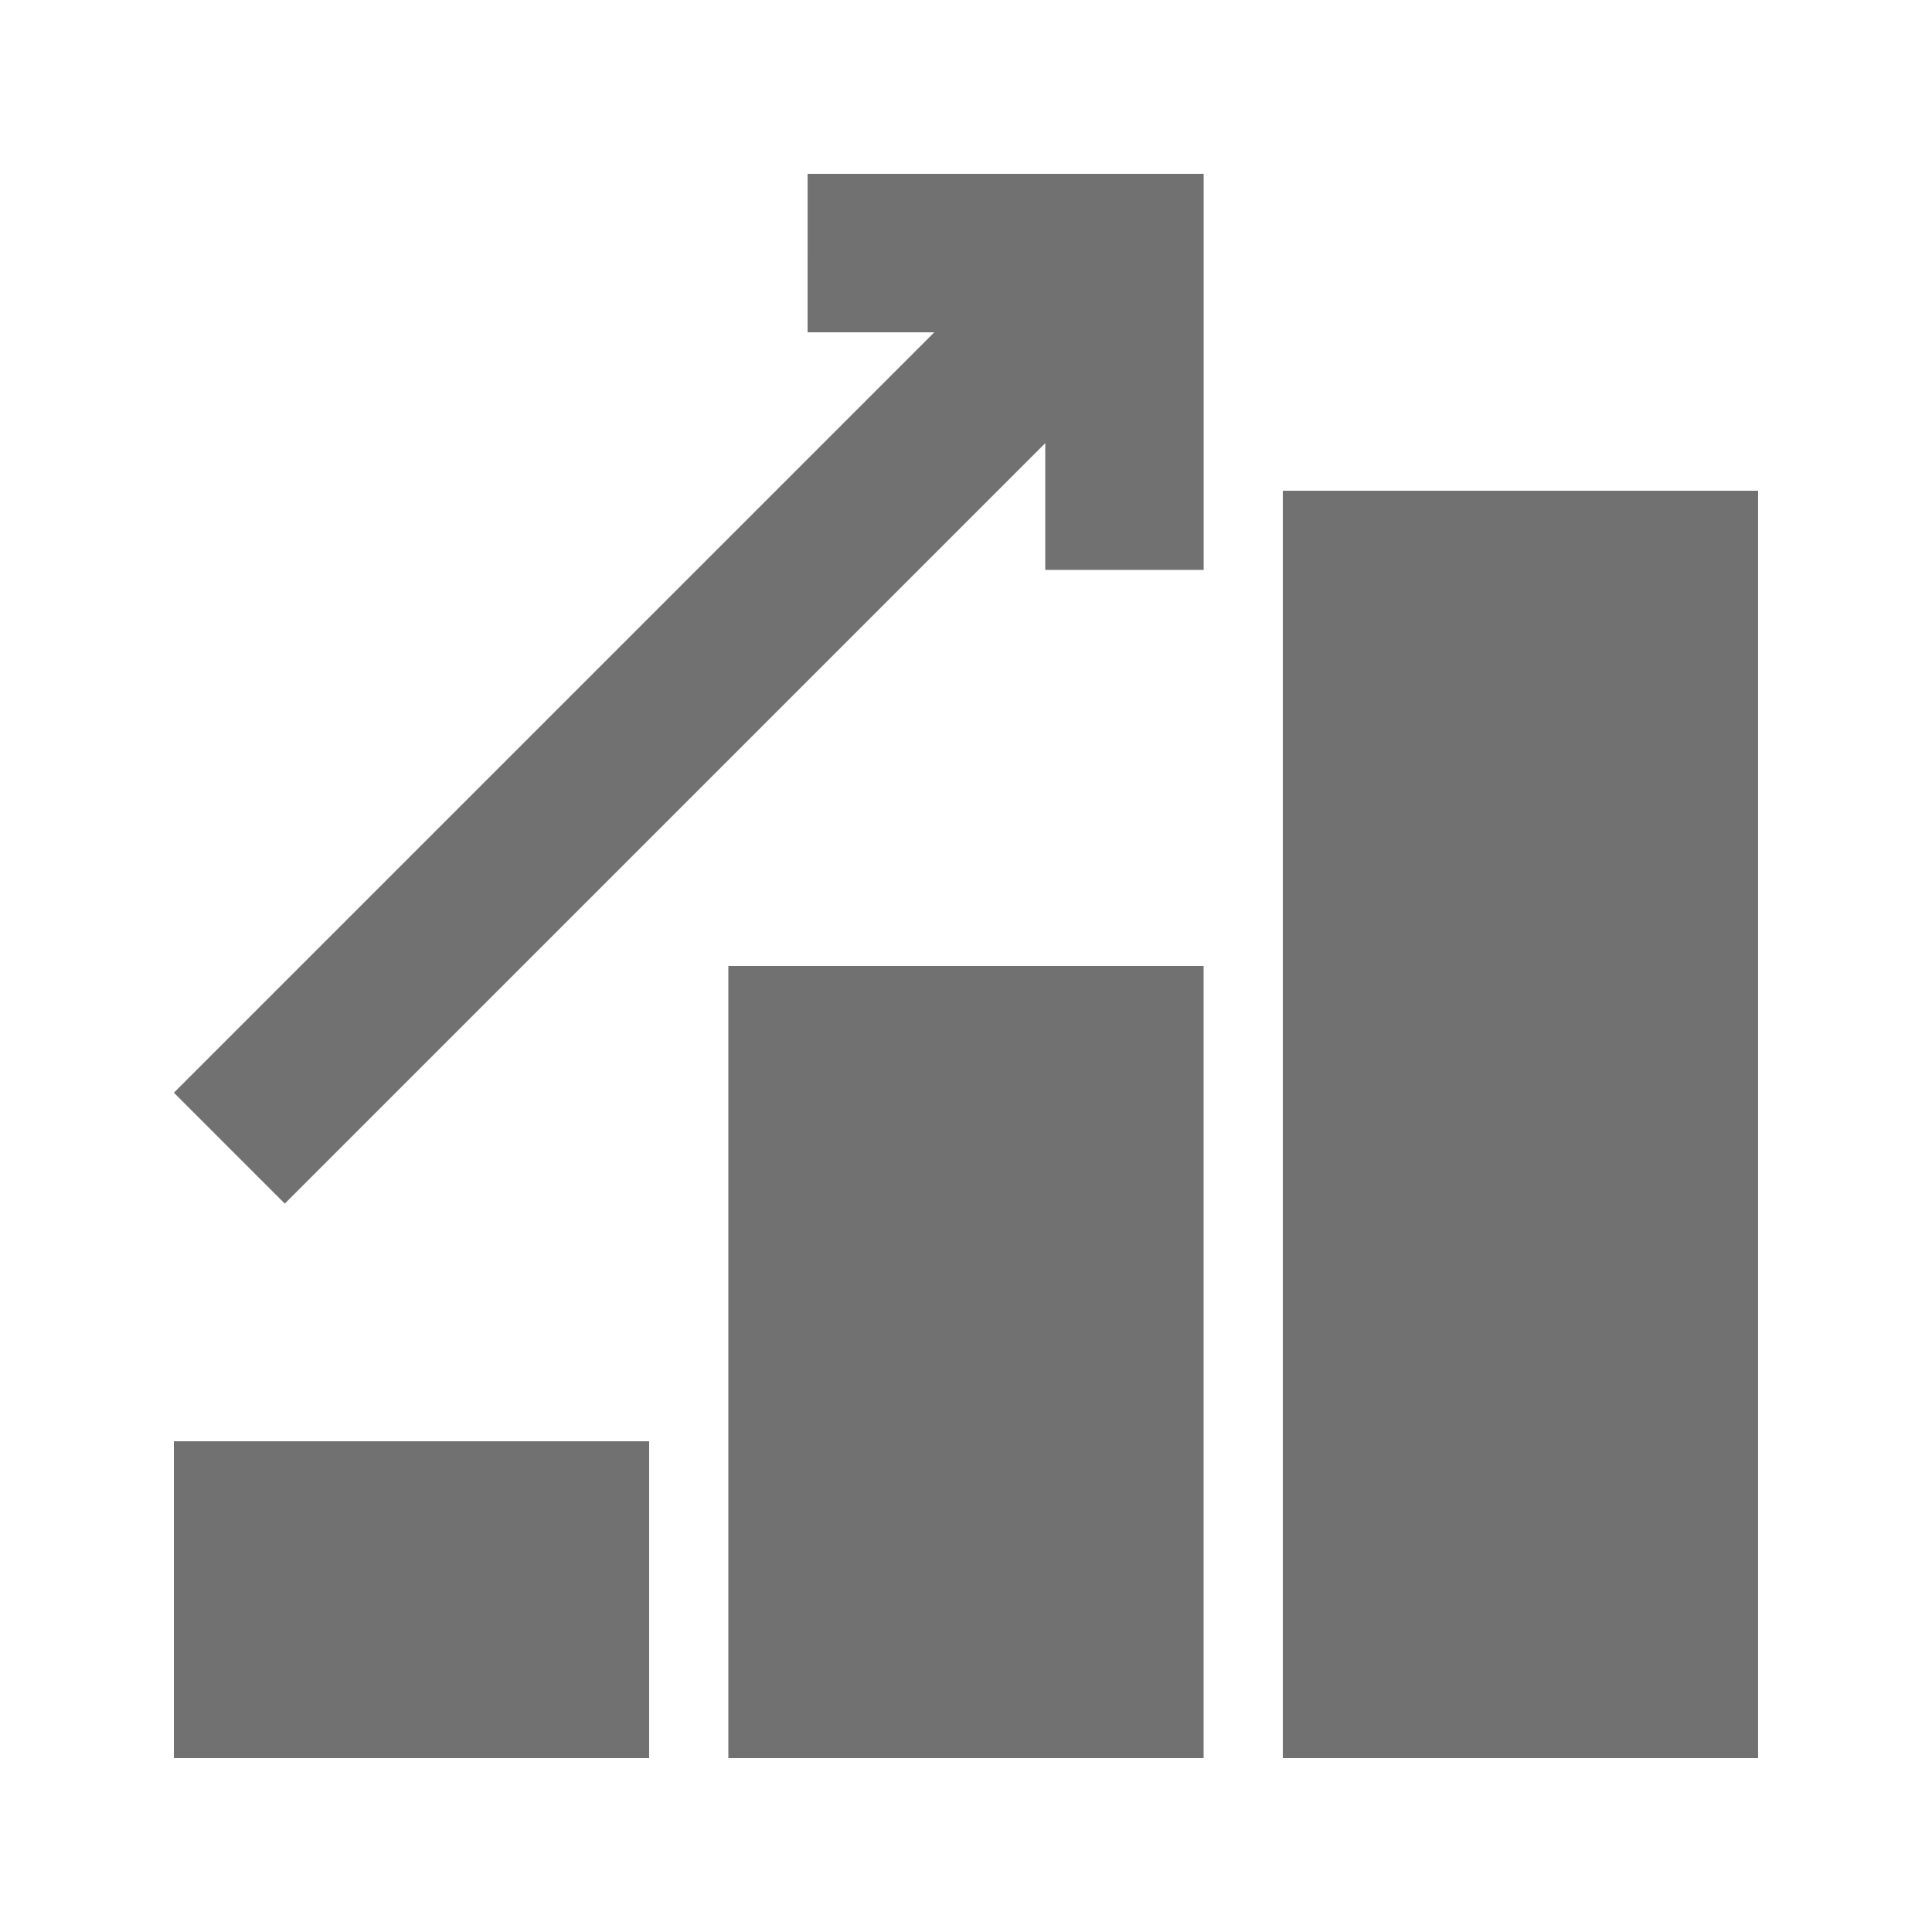
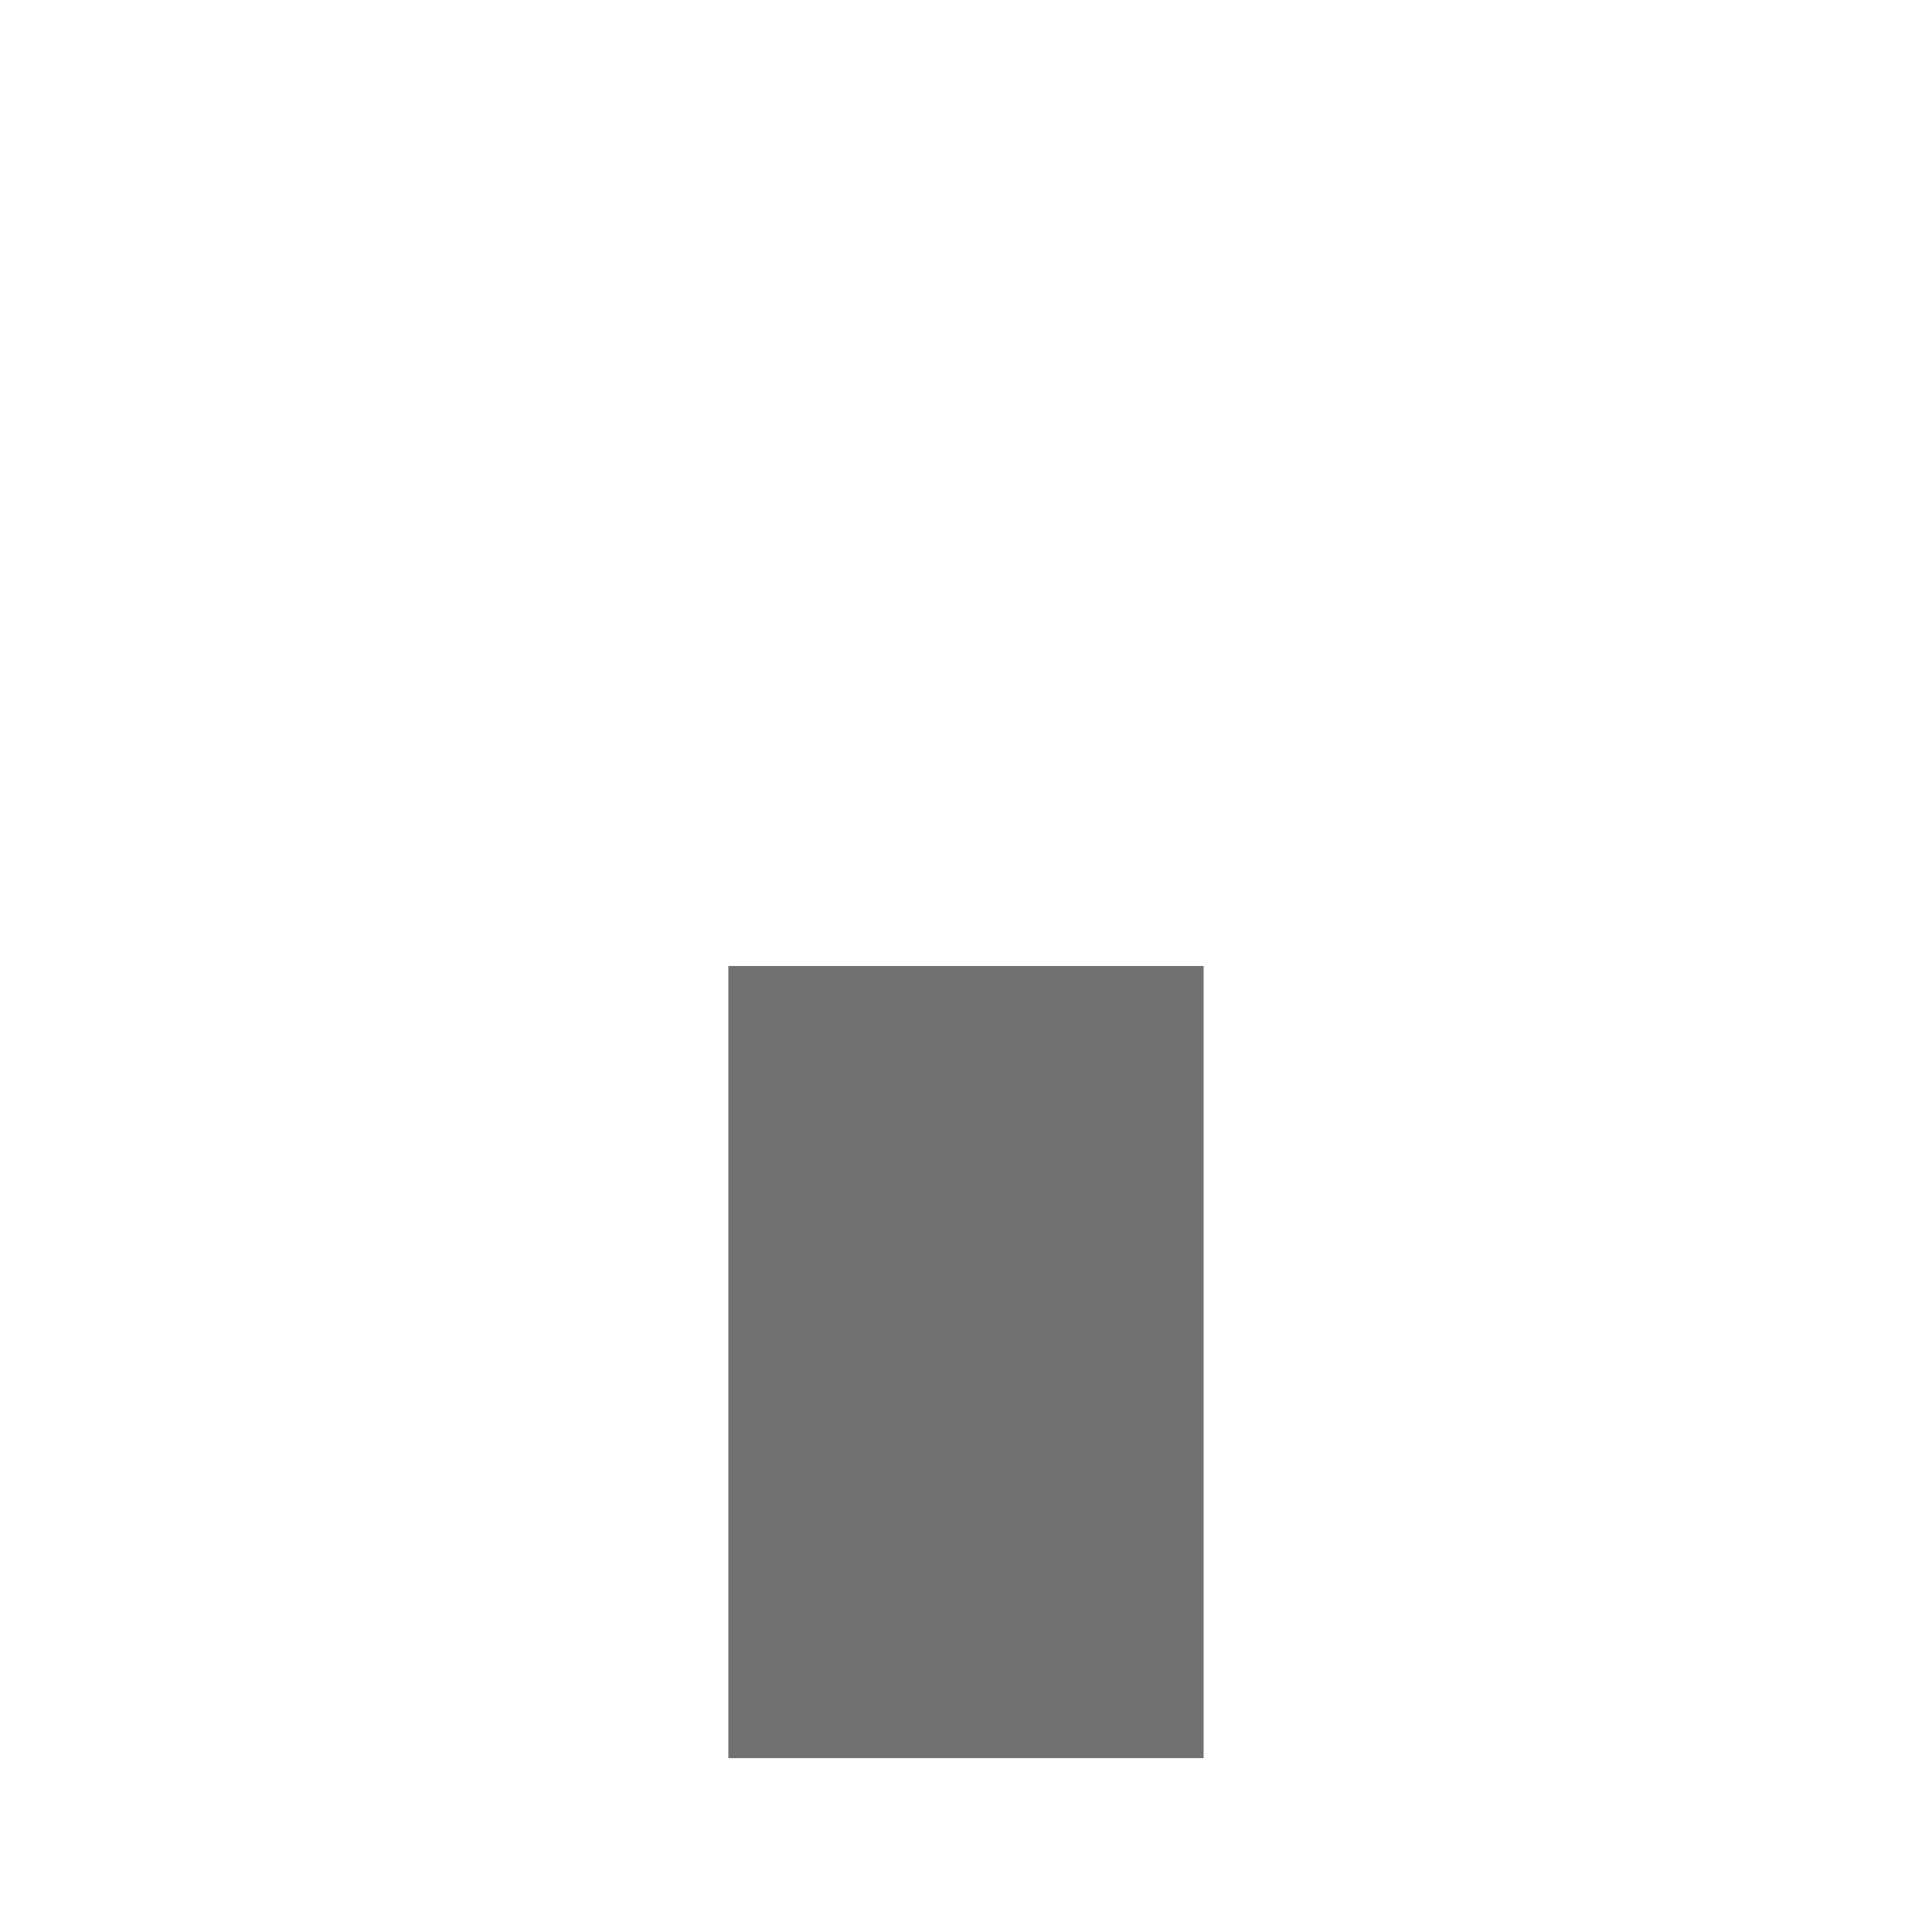
<svg xmlns="http://www.w3.org/2000/svg" width="800px" height="800px" version="1.1" viewBox="144 144 512 512">
  <g fill="#717171">
-     <path d="m190.08 525.95h125.95v83.969h-125.95z" />
    <path d="m337.02 400h125.95v209.92h-125.95z" />
-     <path d="m483.96 274.05h125.95v335.87h-125.95z" />
-     <path d="m358.02 232.06h33.586l-201.52 201.52 29.387 29.391 201.53-201.53v33.59h41.984v-104.96h-104.96z" />
  </g>
</svg>